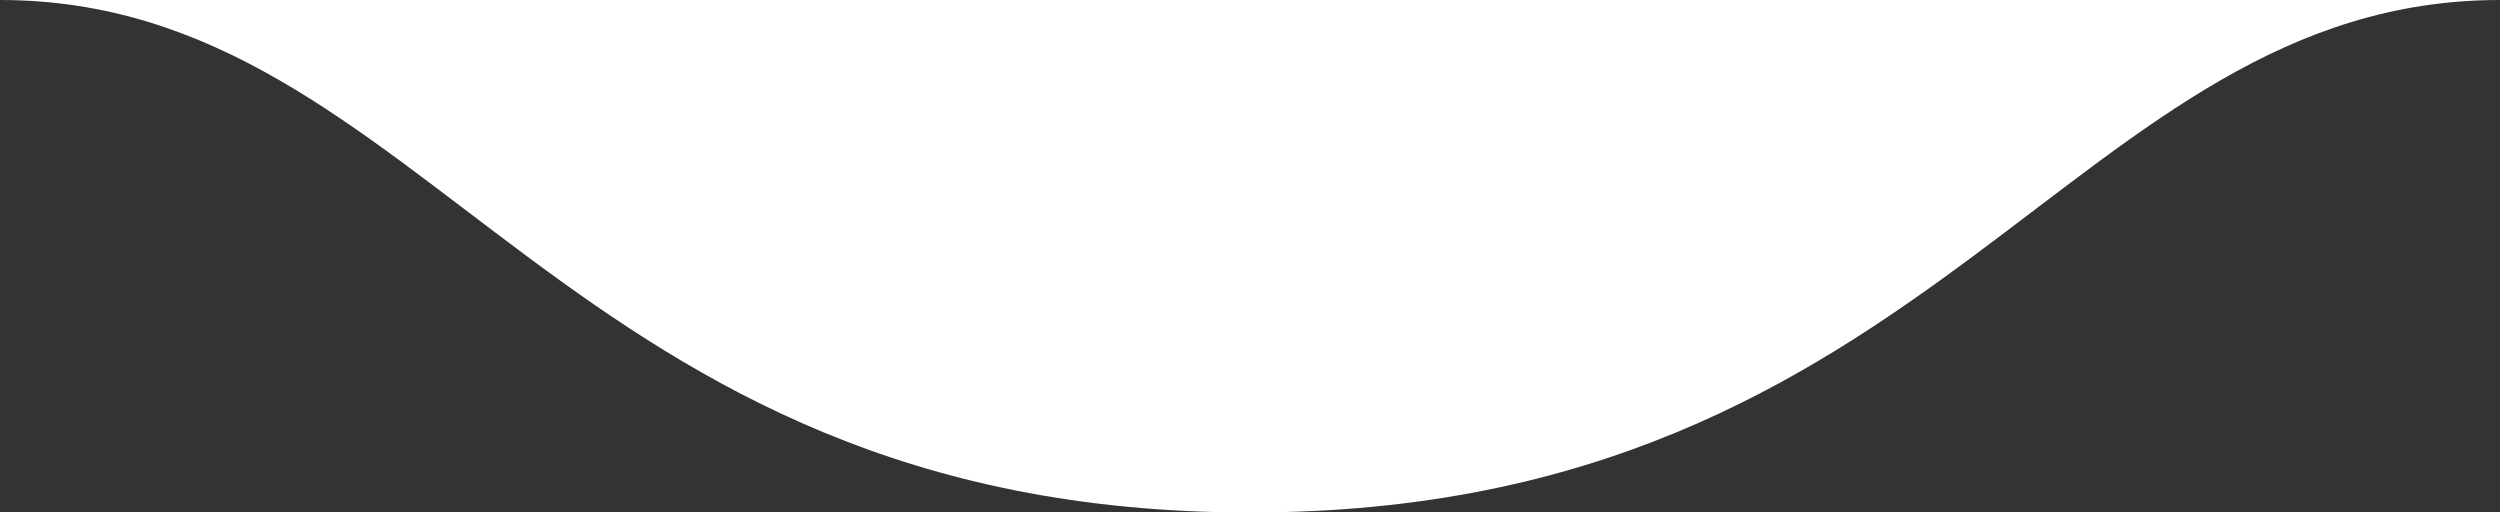
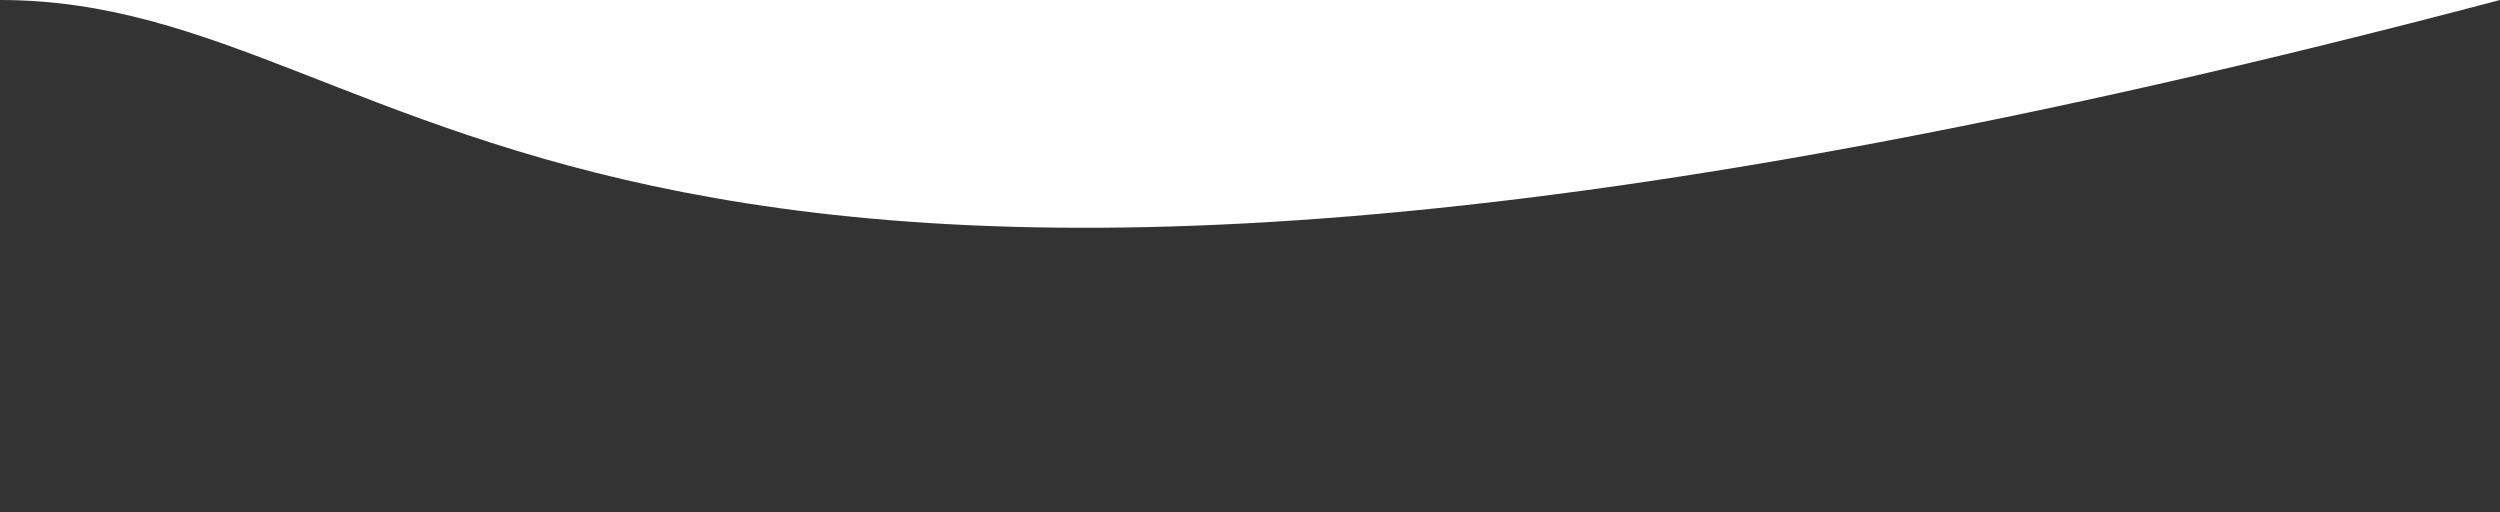
<svg xmlns="http://www.w3.org/2000/svg" width="800" height="164" viewBox="0 0 800 164" fill="none">
  <rect x="0" y="0" width="800" height="164" fill="#333333" stroke="none" />
-   <path d="M0 0C210.879 0 179.086 0 400 0C620.914 0 605.858 0 800 0C662.762 0 620.914 164 400 164C179.086 164 137.239 0 0 0Z" fill="white" />
+   <path d="M0 0C210.879 0 179.086 0 400 0C620.914 0 605.858 0 800 0C179.086 164 137.239 0 0 0Z" fill="white" />
</svg>